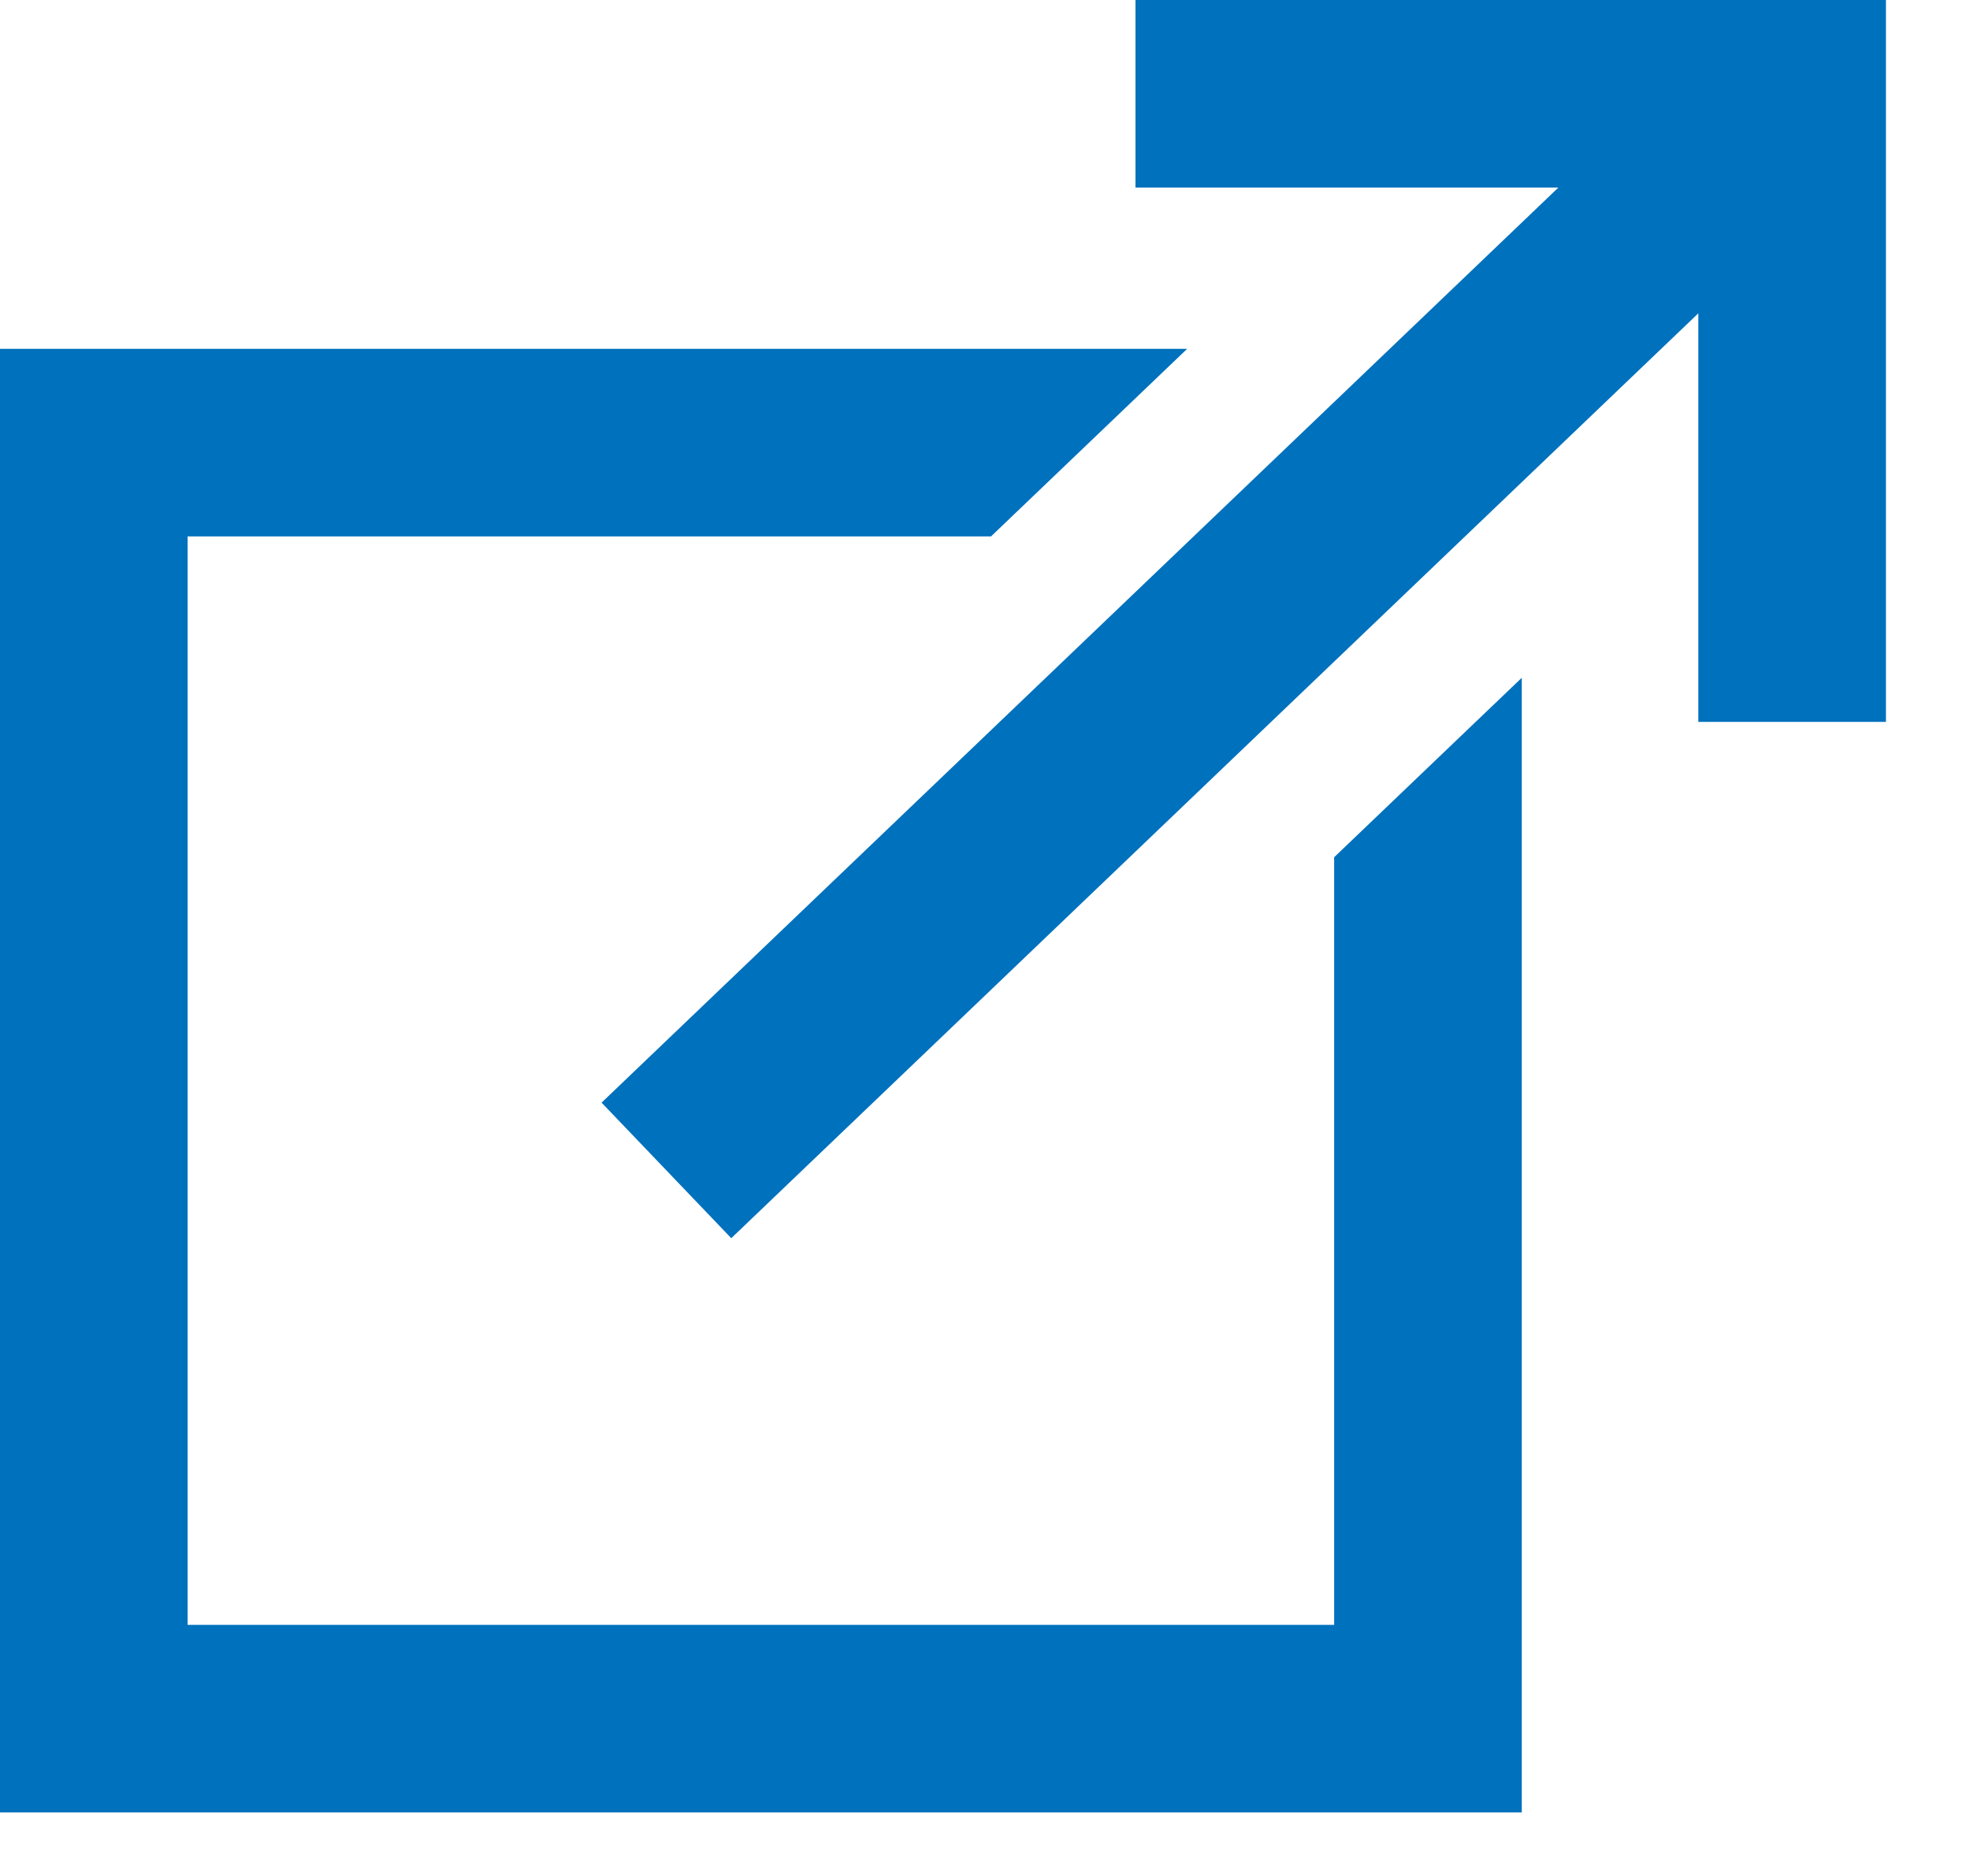
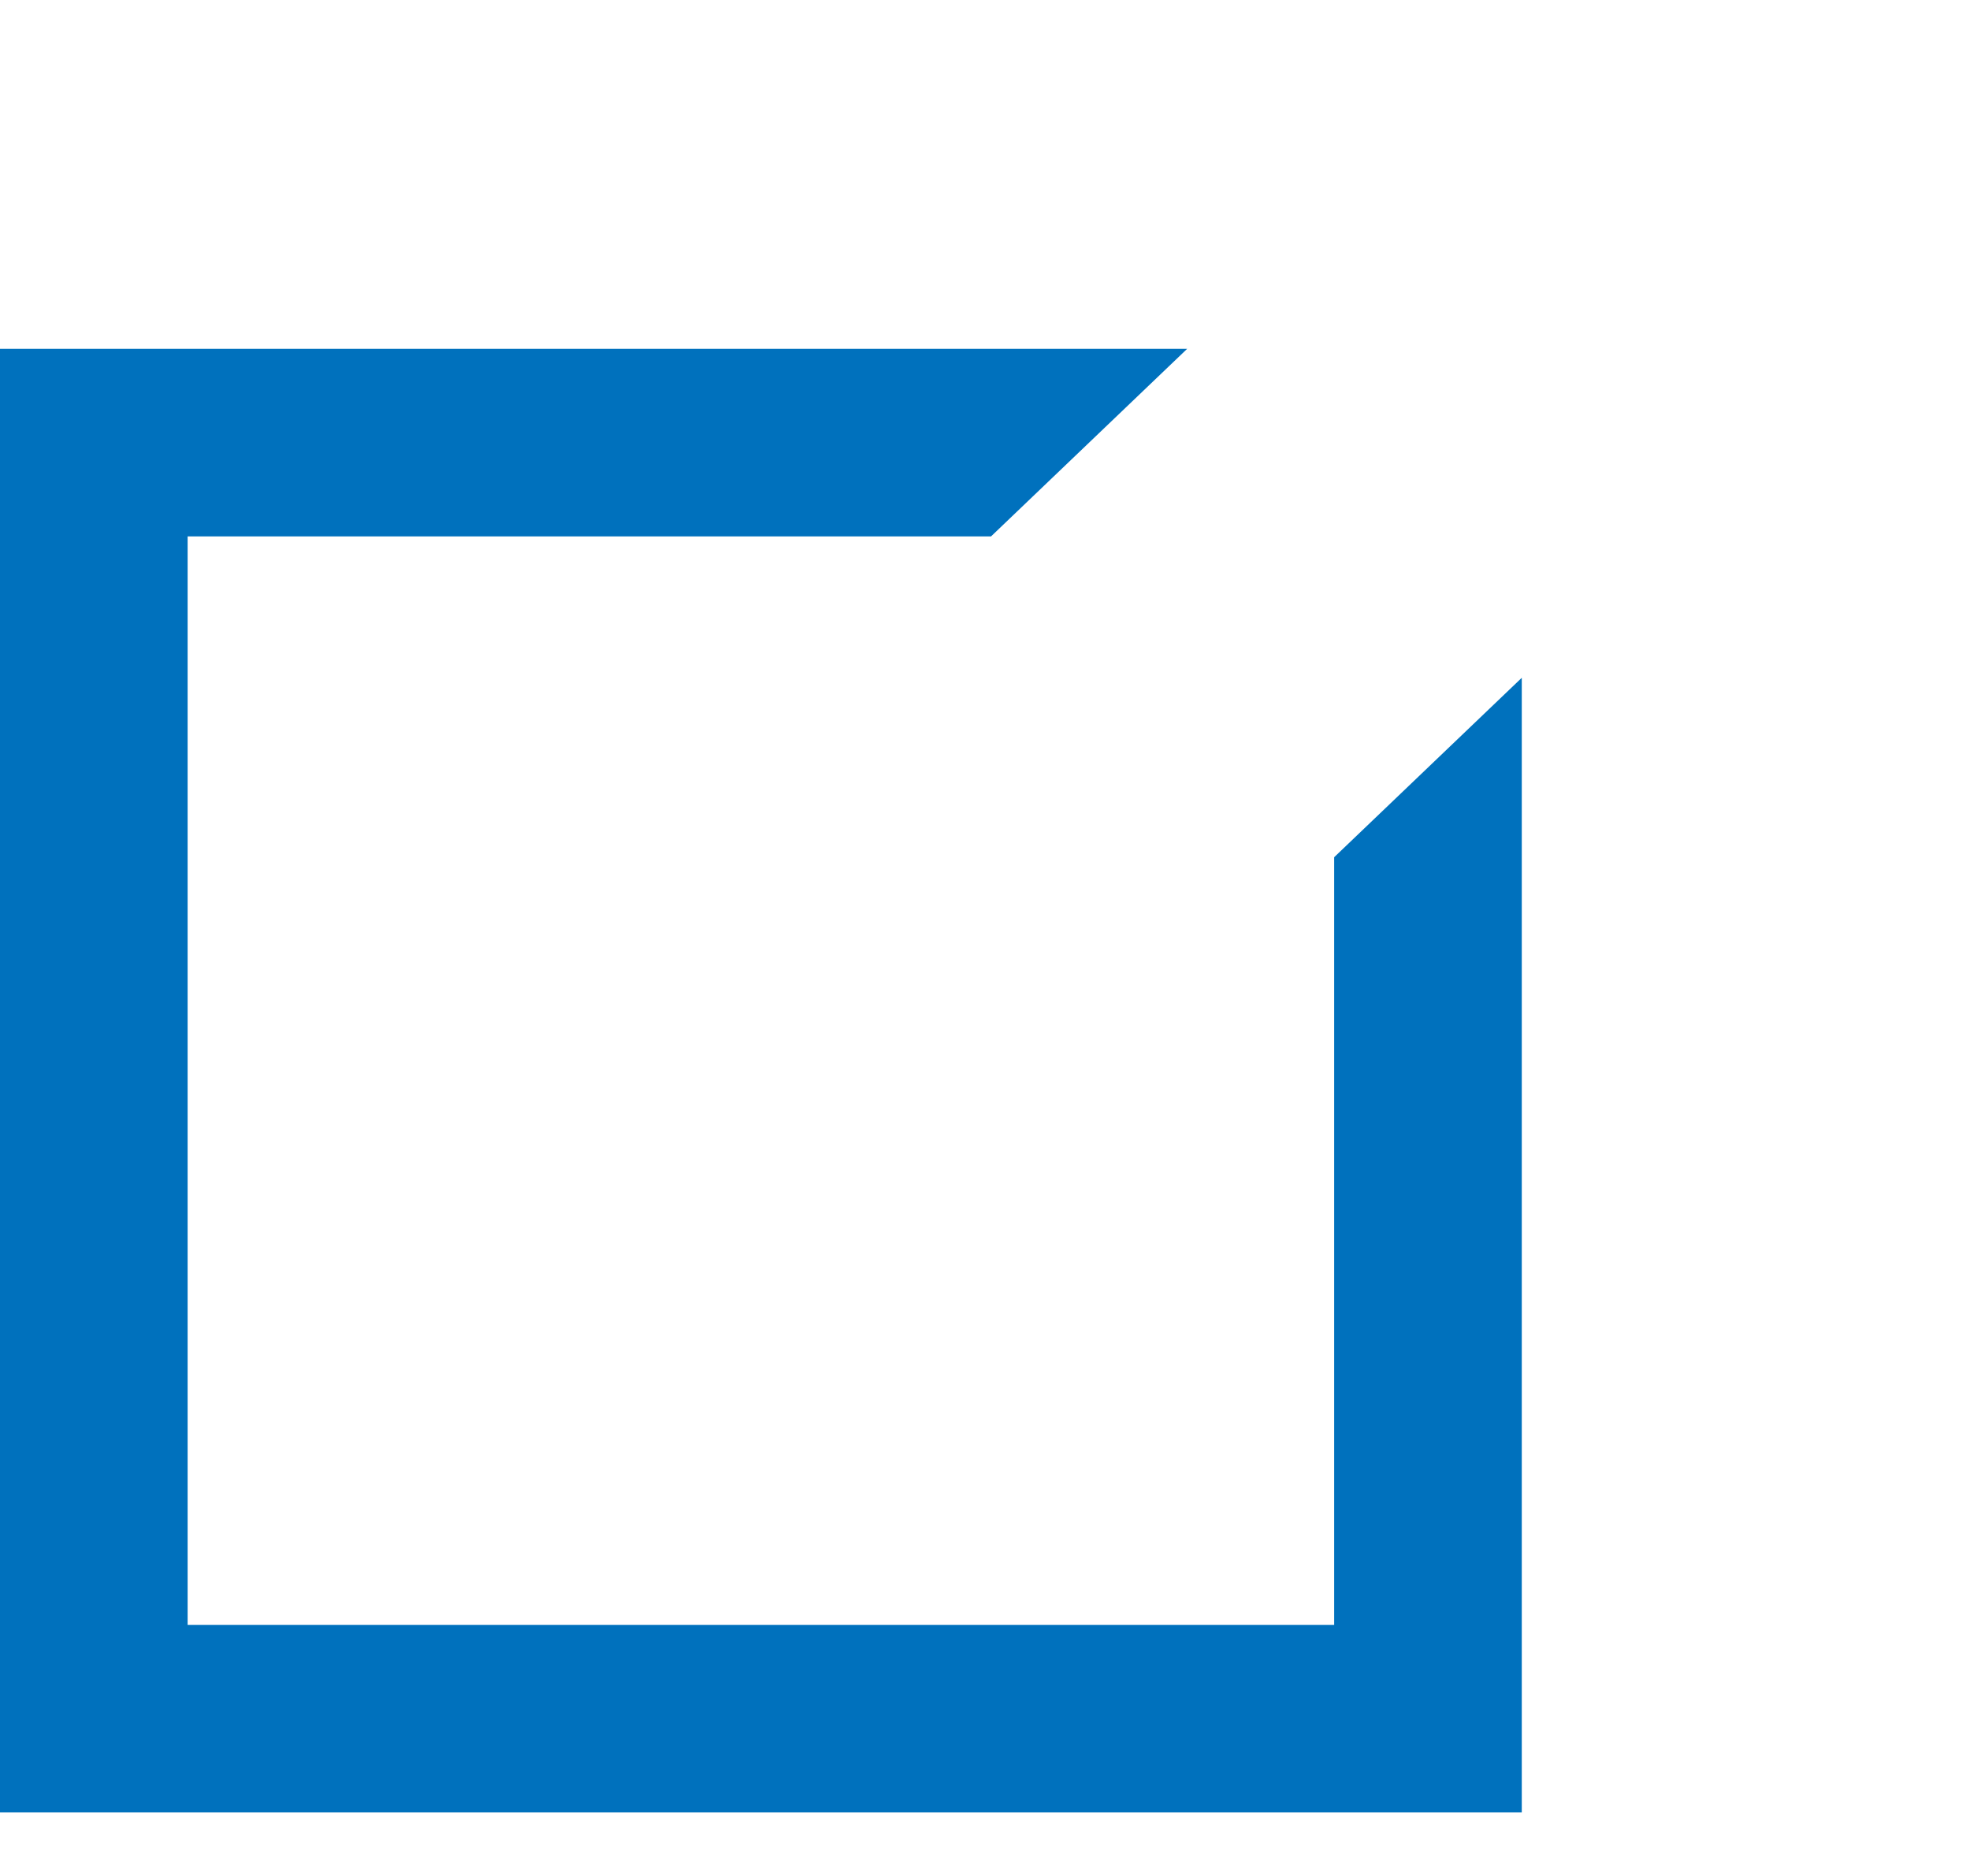
<svg xmlns="http://www.w3.org/2000/svg" width="21" height="20" fill="none">
  <path fill="#0071BD" fill-rule="evenodd" d="M12.655 3.719H0v15.604h16.222V7.226l-2 1.913v8.184H2V5.719h8.564l2.091-2Z" clip-rule="evenodd" />
-   <path stroke="#0071BD" stroke-width="2" d="M7.104 12.478 19.104 1M12.104 1h7v6.696" />
</svg>